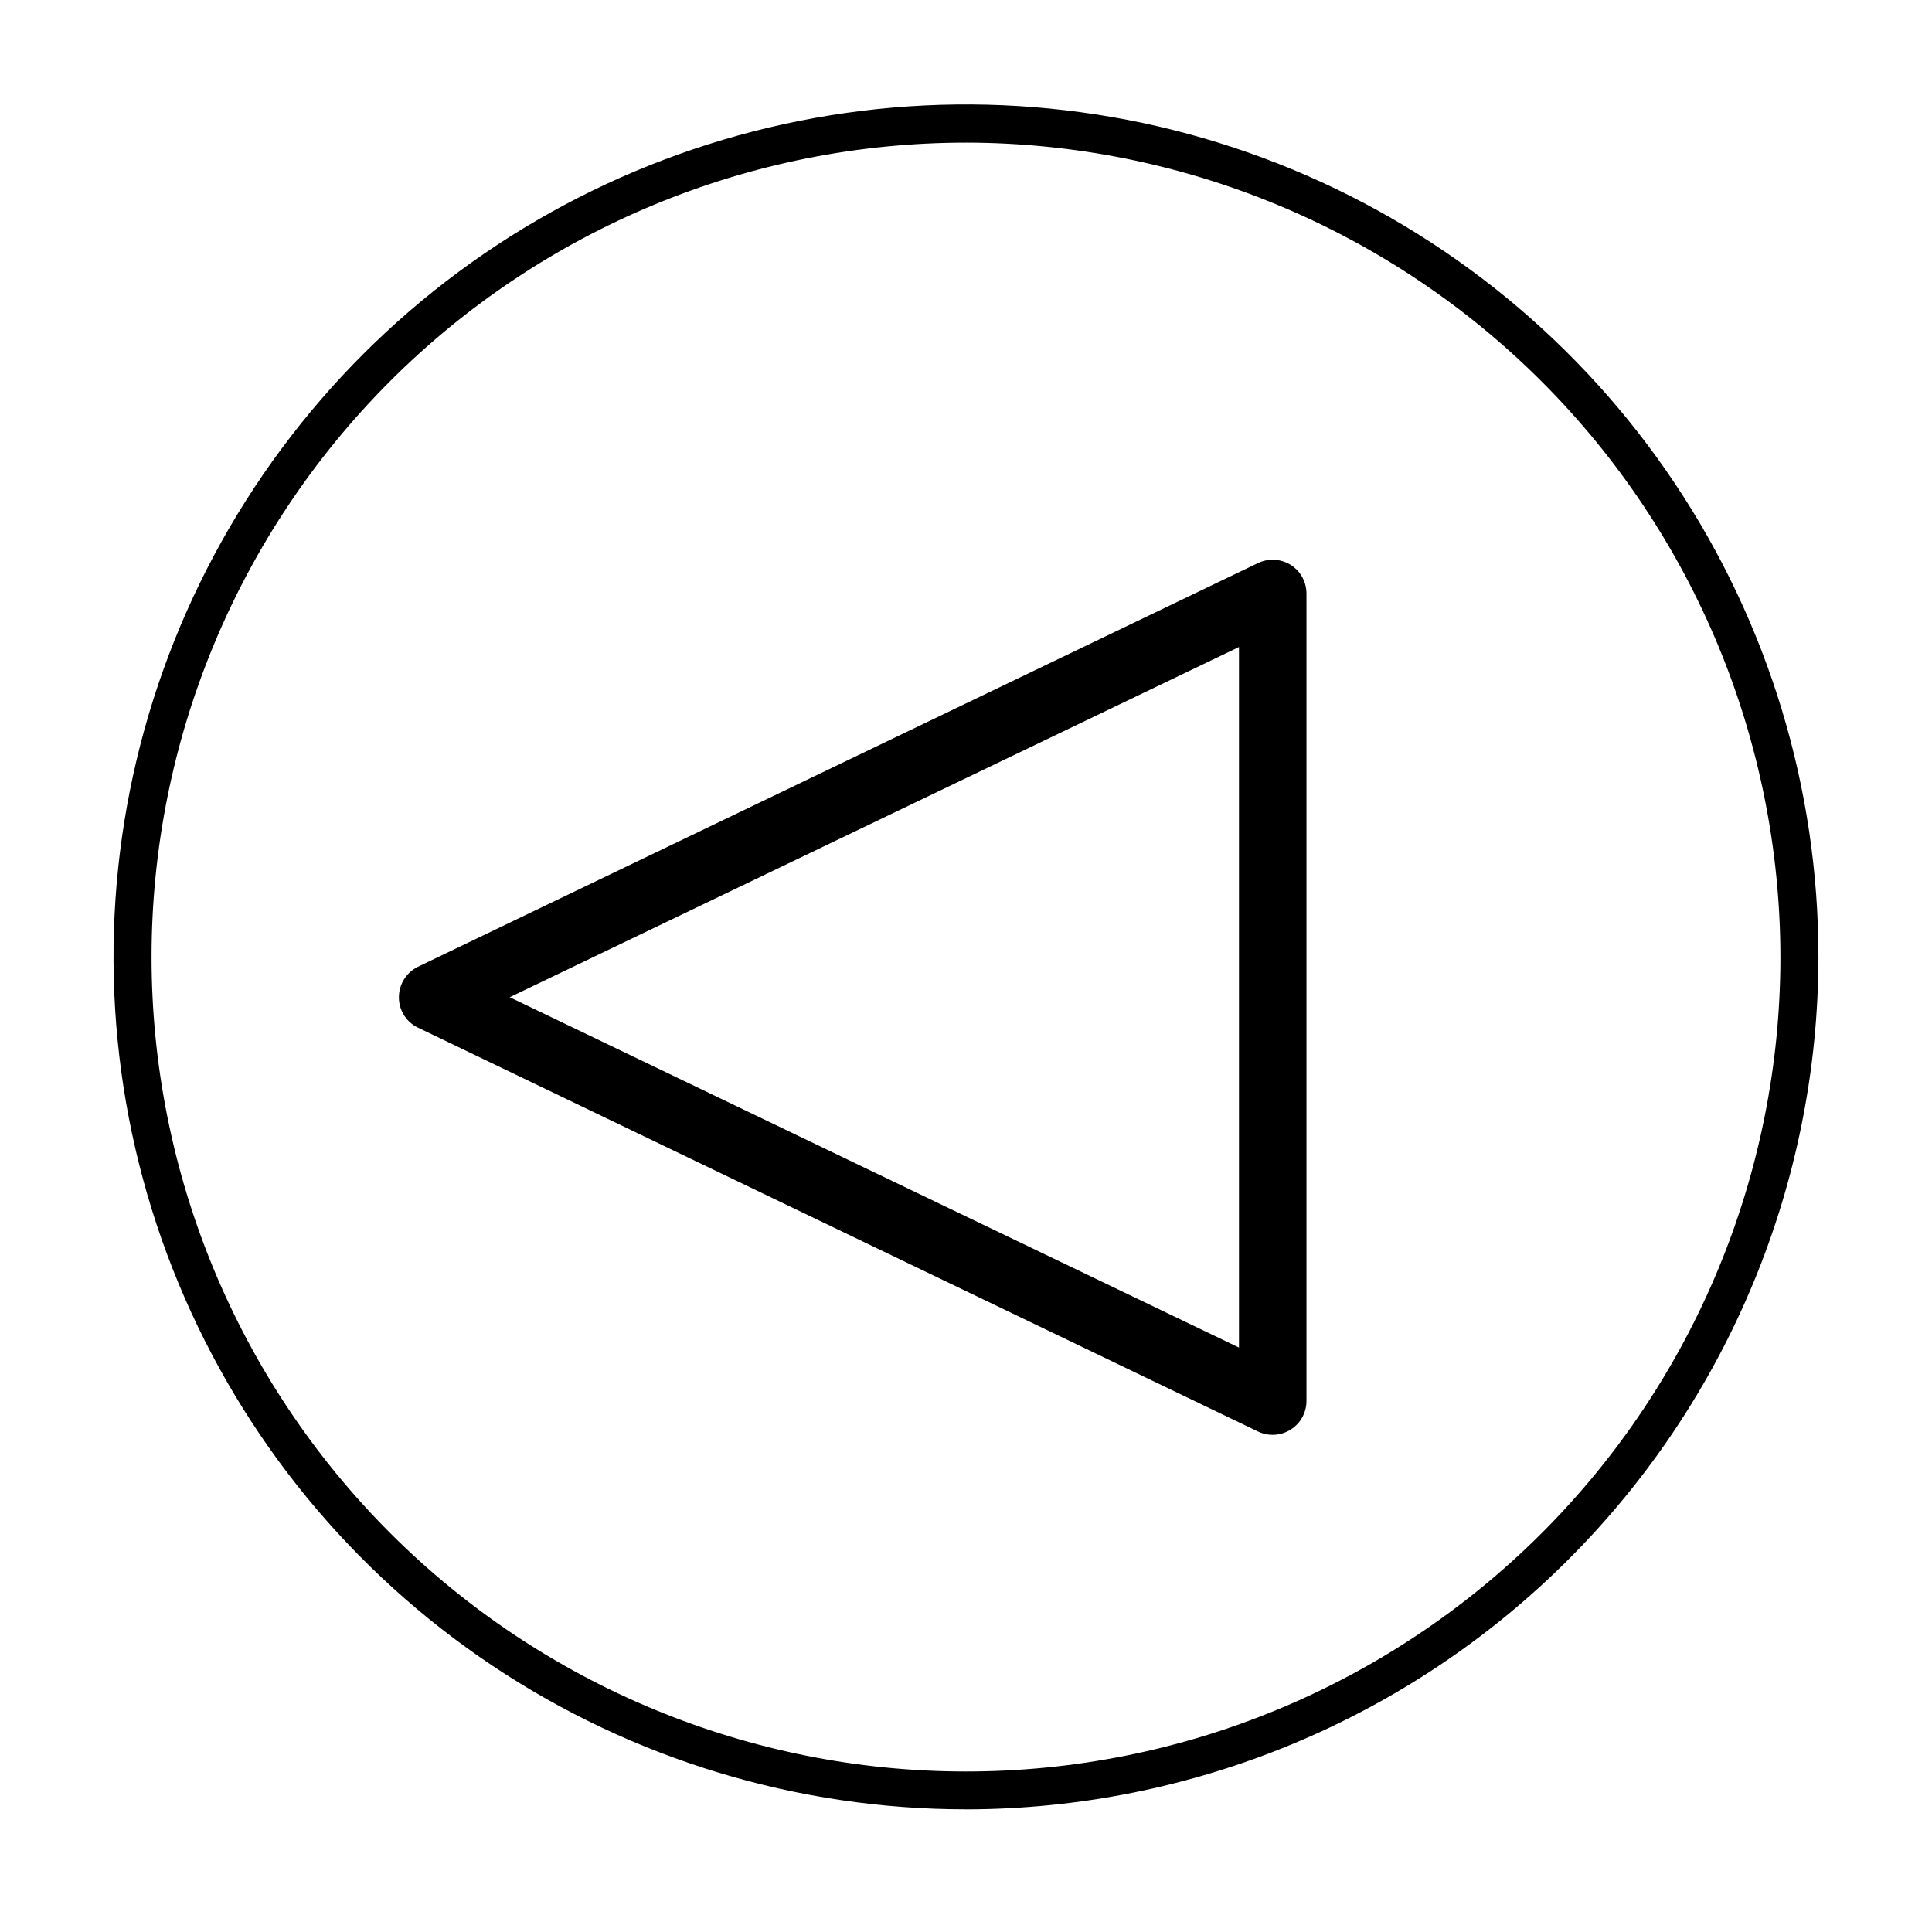
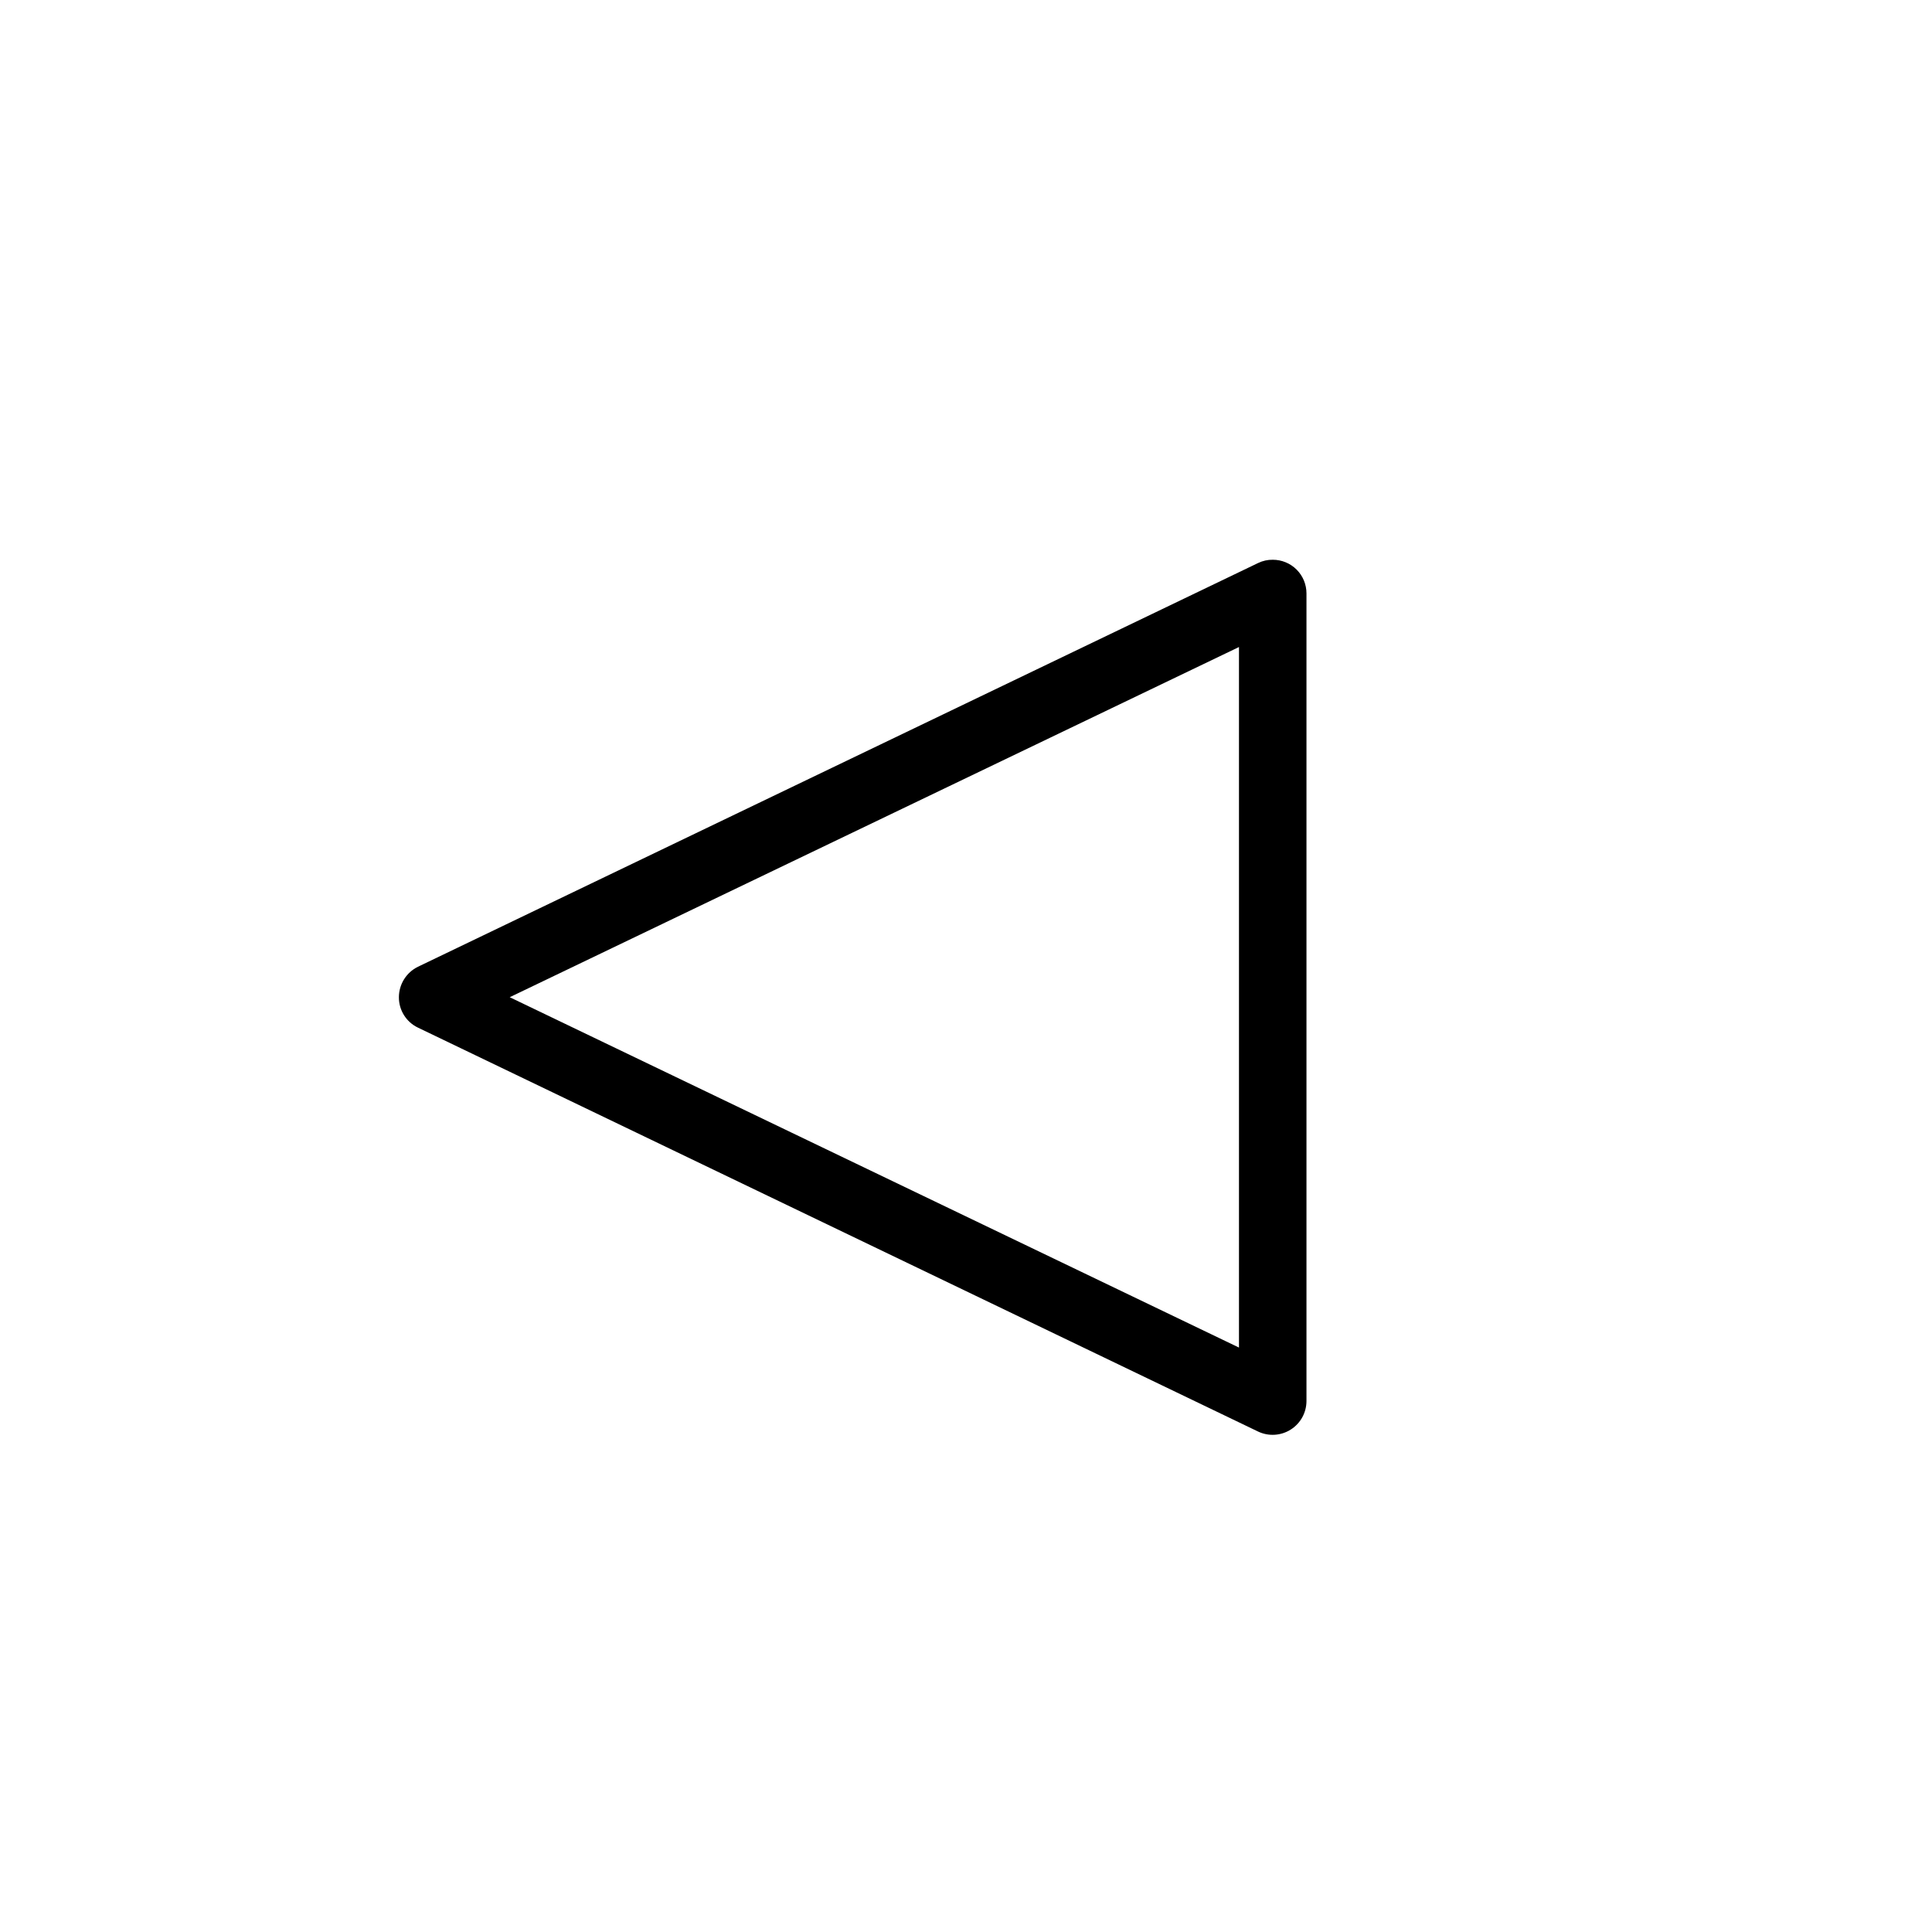
<svg xmlns="http://www.w3.org/2000/svg" fill="#000000" width="800px" height="800px" version="1.1" viewBox="144 144 512 512">
  <g>
    <path d="m481.31 292.34c2.367 0 4.633 0.938 6.305 2.609 1.676 1.672 2.613 3.941 2.613 6.305v214.07c-0.016 3.062-1.594 5.906-4.188 7.539s-5.84 1.832-8.609 0.523l-222.68-107.06c-3.098-1.48-5.062-4.625-5.039-8.059 0.012-3.426 1.965-6.551 5.039-8.062l222.68-107.01c1.211-0.582 2.539-0.875 3.879-0.855zm-8.969 208.78v-185.65l-193.26 92.801z" />
-     <path d="m400 623.49c-44.684 0-88.363-13.25-125.52-38.074-37.152-24.828-66.105-60.113-83.203-101.39s-21.566-86.707-12.848-130.53c8.723-43.824 30.242-84.074 61.84-115.67 31.602-31.59 71.859-53.102 115.68-61.812 43.824-8.711 89.25-4.231 130.53 12.875 41.277 17.105 76.559 46.07 101.38 83.227s38.059 80.84 38.047 125.52c-0.078 59.887-23.906 117.3-66.258 159.64-42.352 42.34-99.766 66.156-159.65 66.223zm0-441.69c-57.242 0-112.14 22.742-152.62 63.219-40.477 40.477-63.215 95.371-63.215 152.61 0 57.242 22.738 112.14 63.215 152.62 40.477 40.477 95.375 63.215 152.62 63.215s112.14-22.738 152.61-63.215c40.477-40.477 63.219-95.375 63.219-152.62-0.066-57.219-22.828-112.08-63.289-152.54-40.465-40.465-95.324-63.223-152.54-63.293z" />
  </g>
</svg>